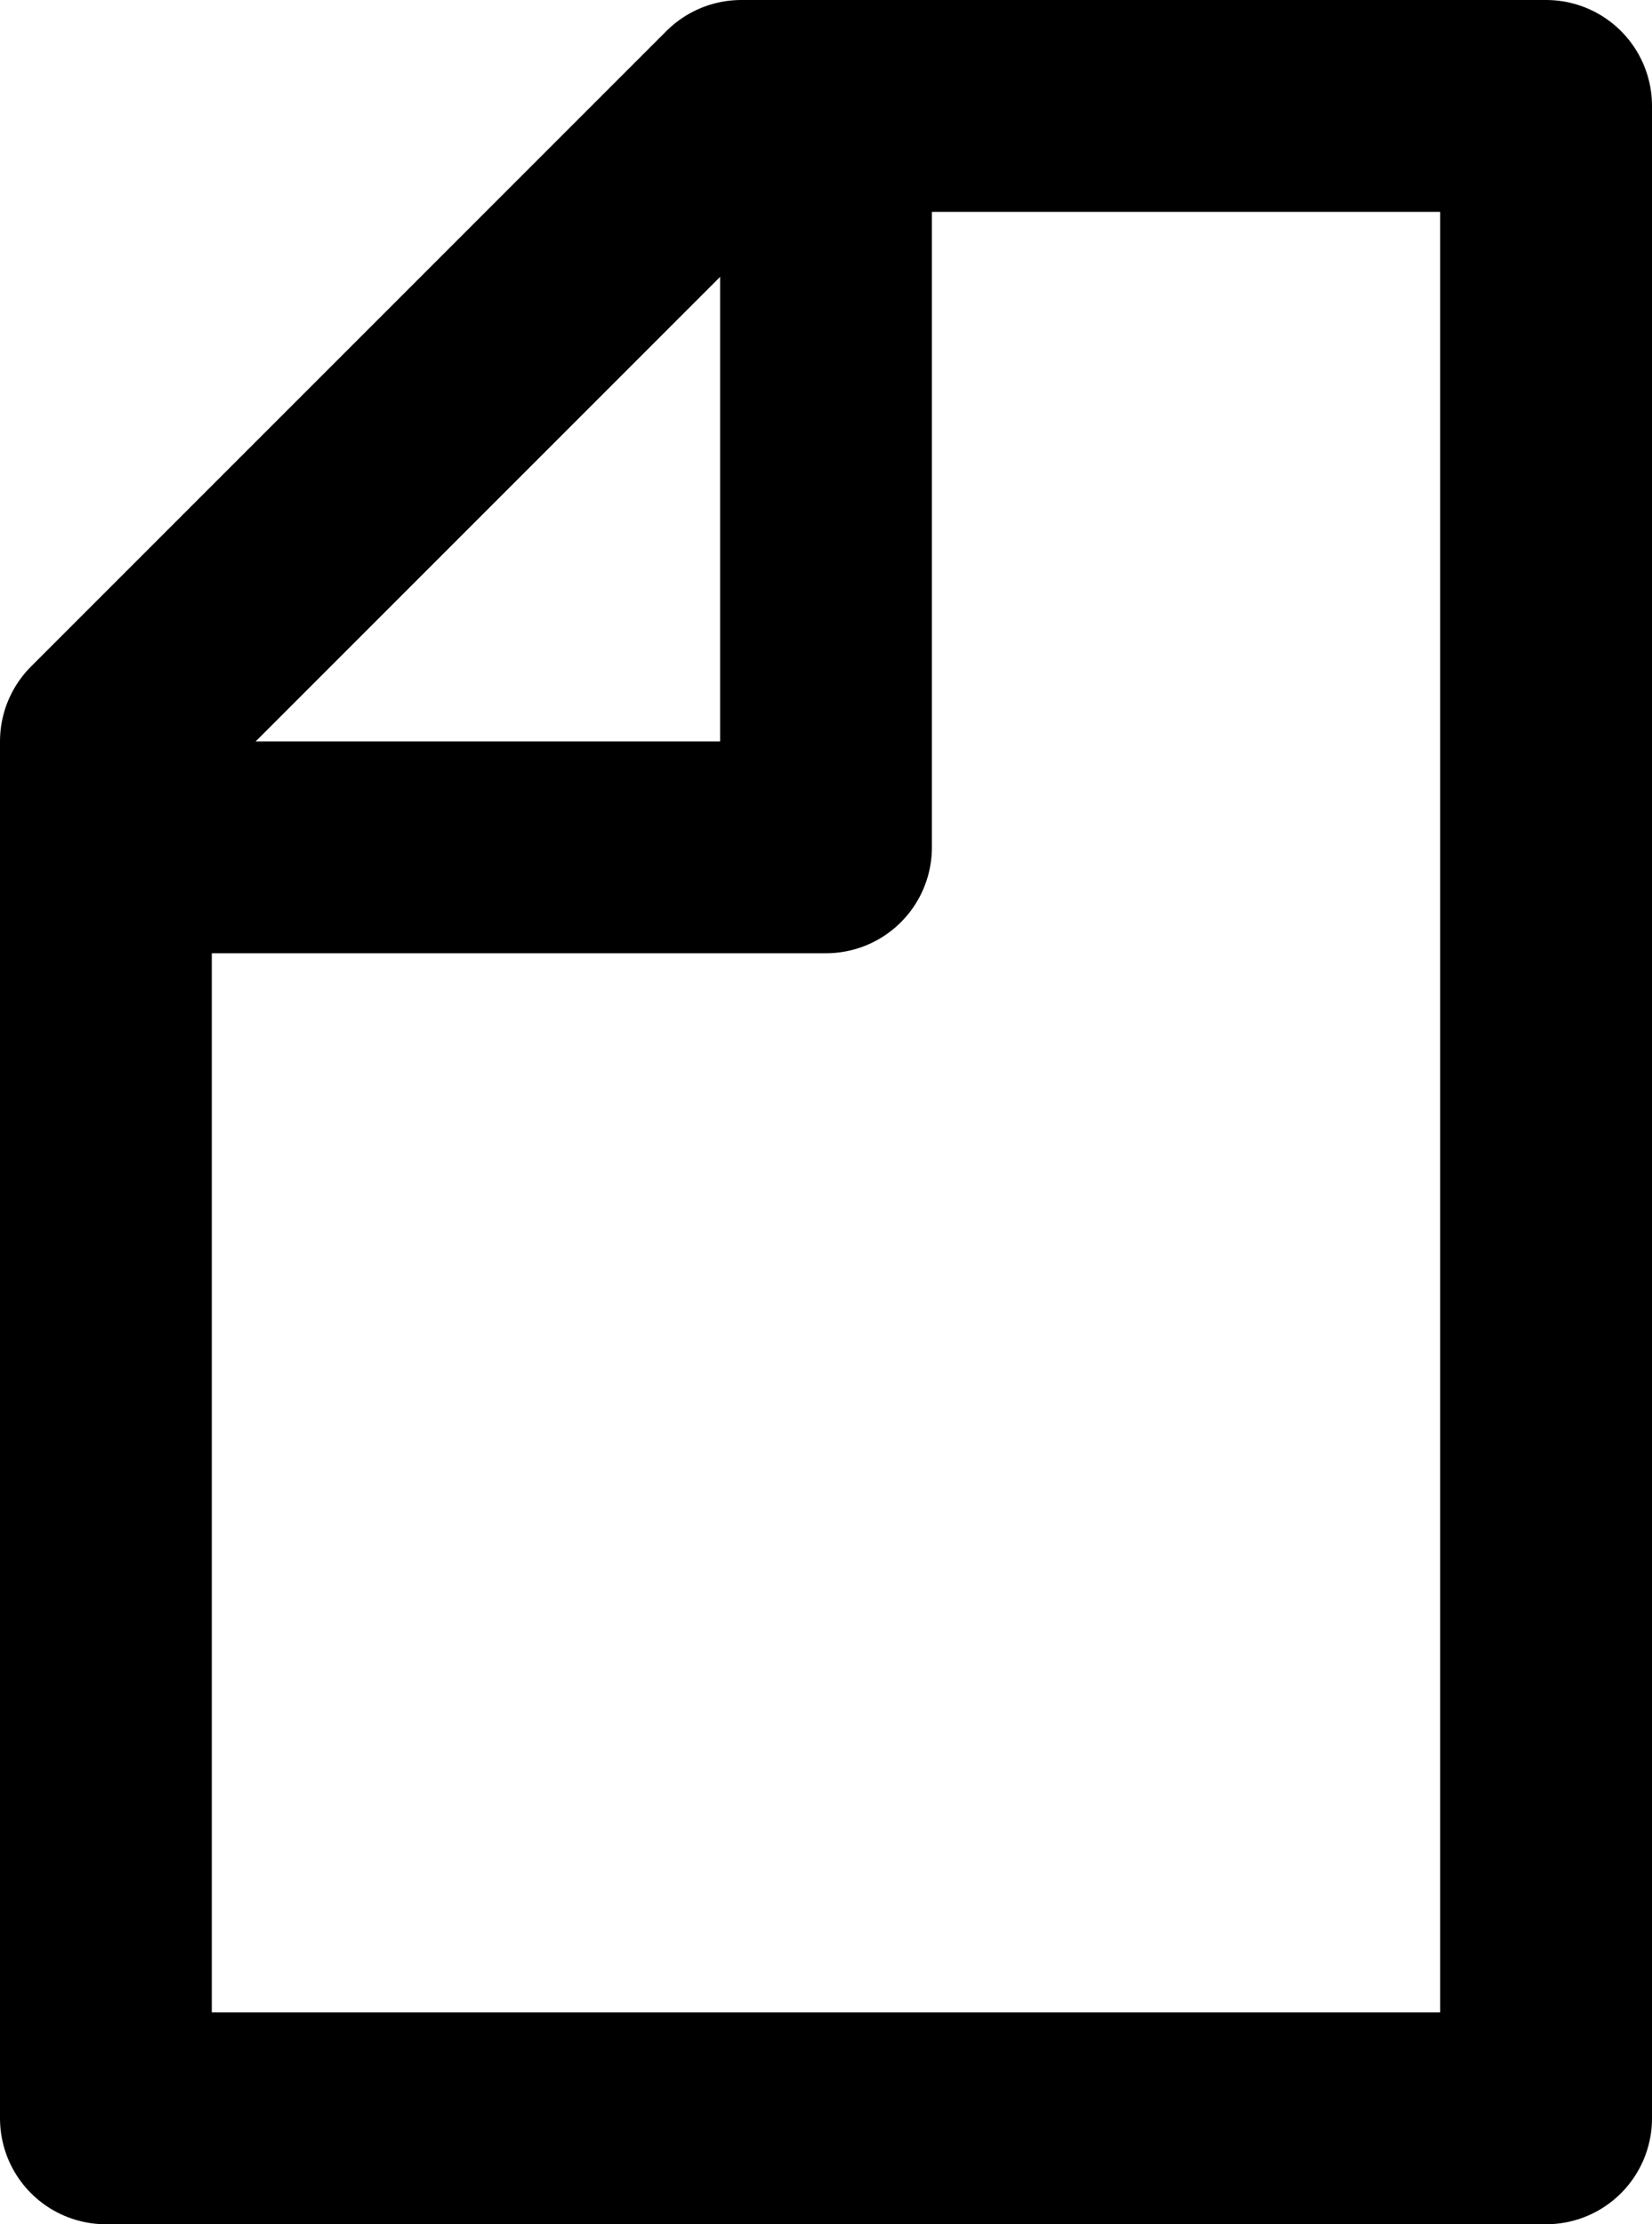
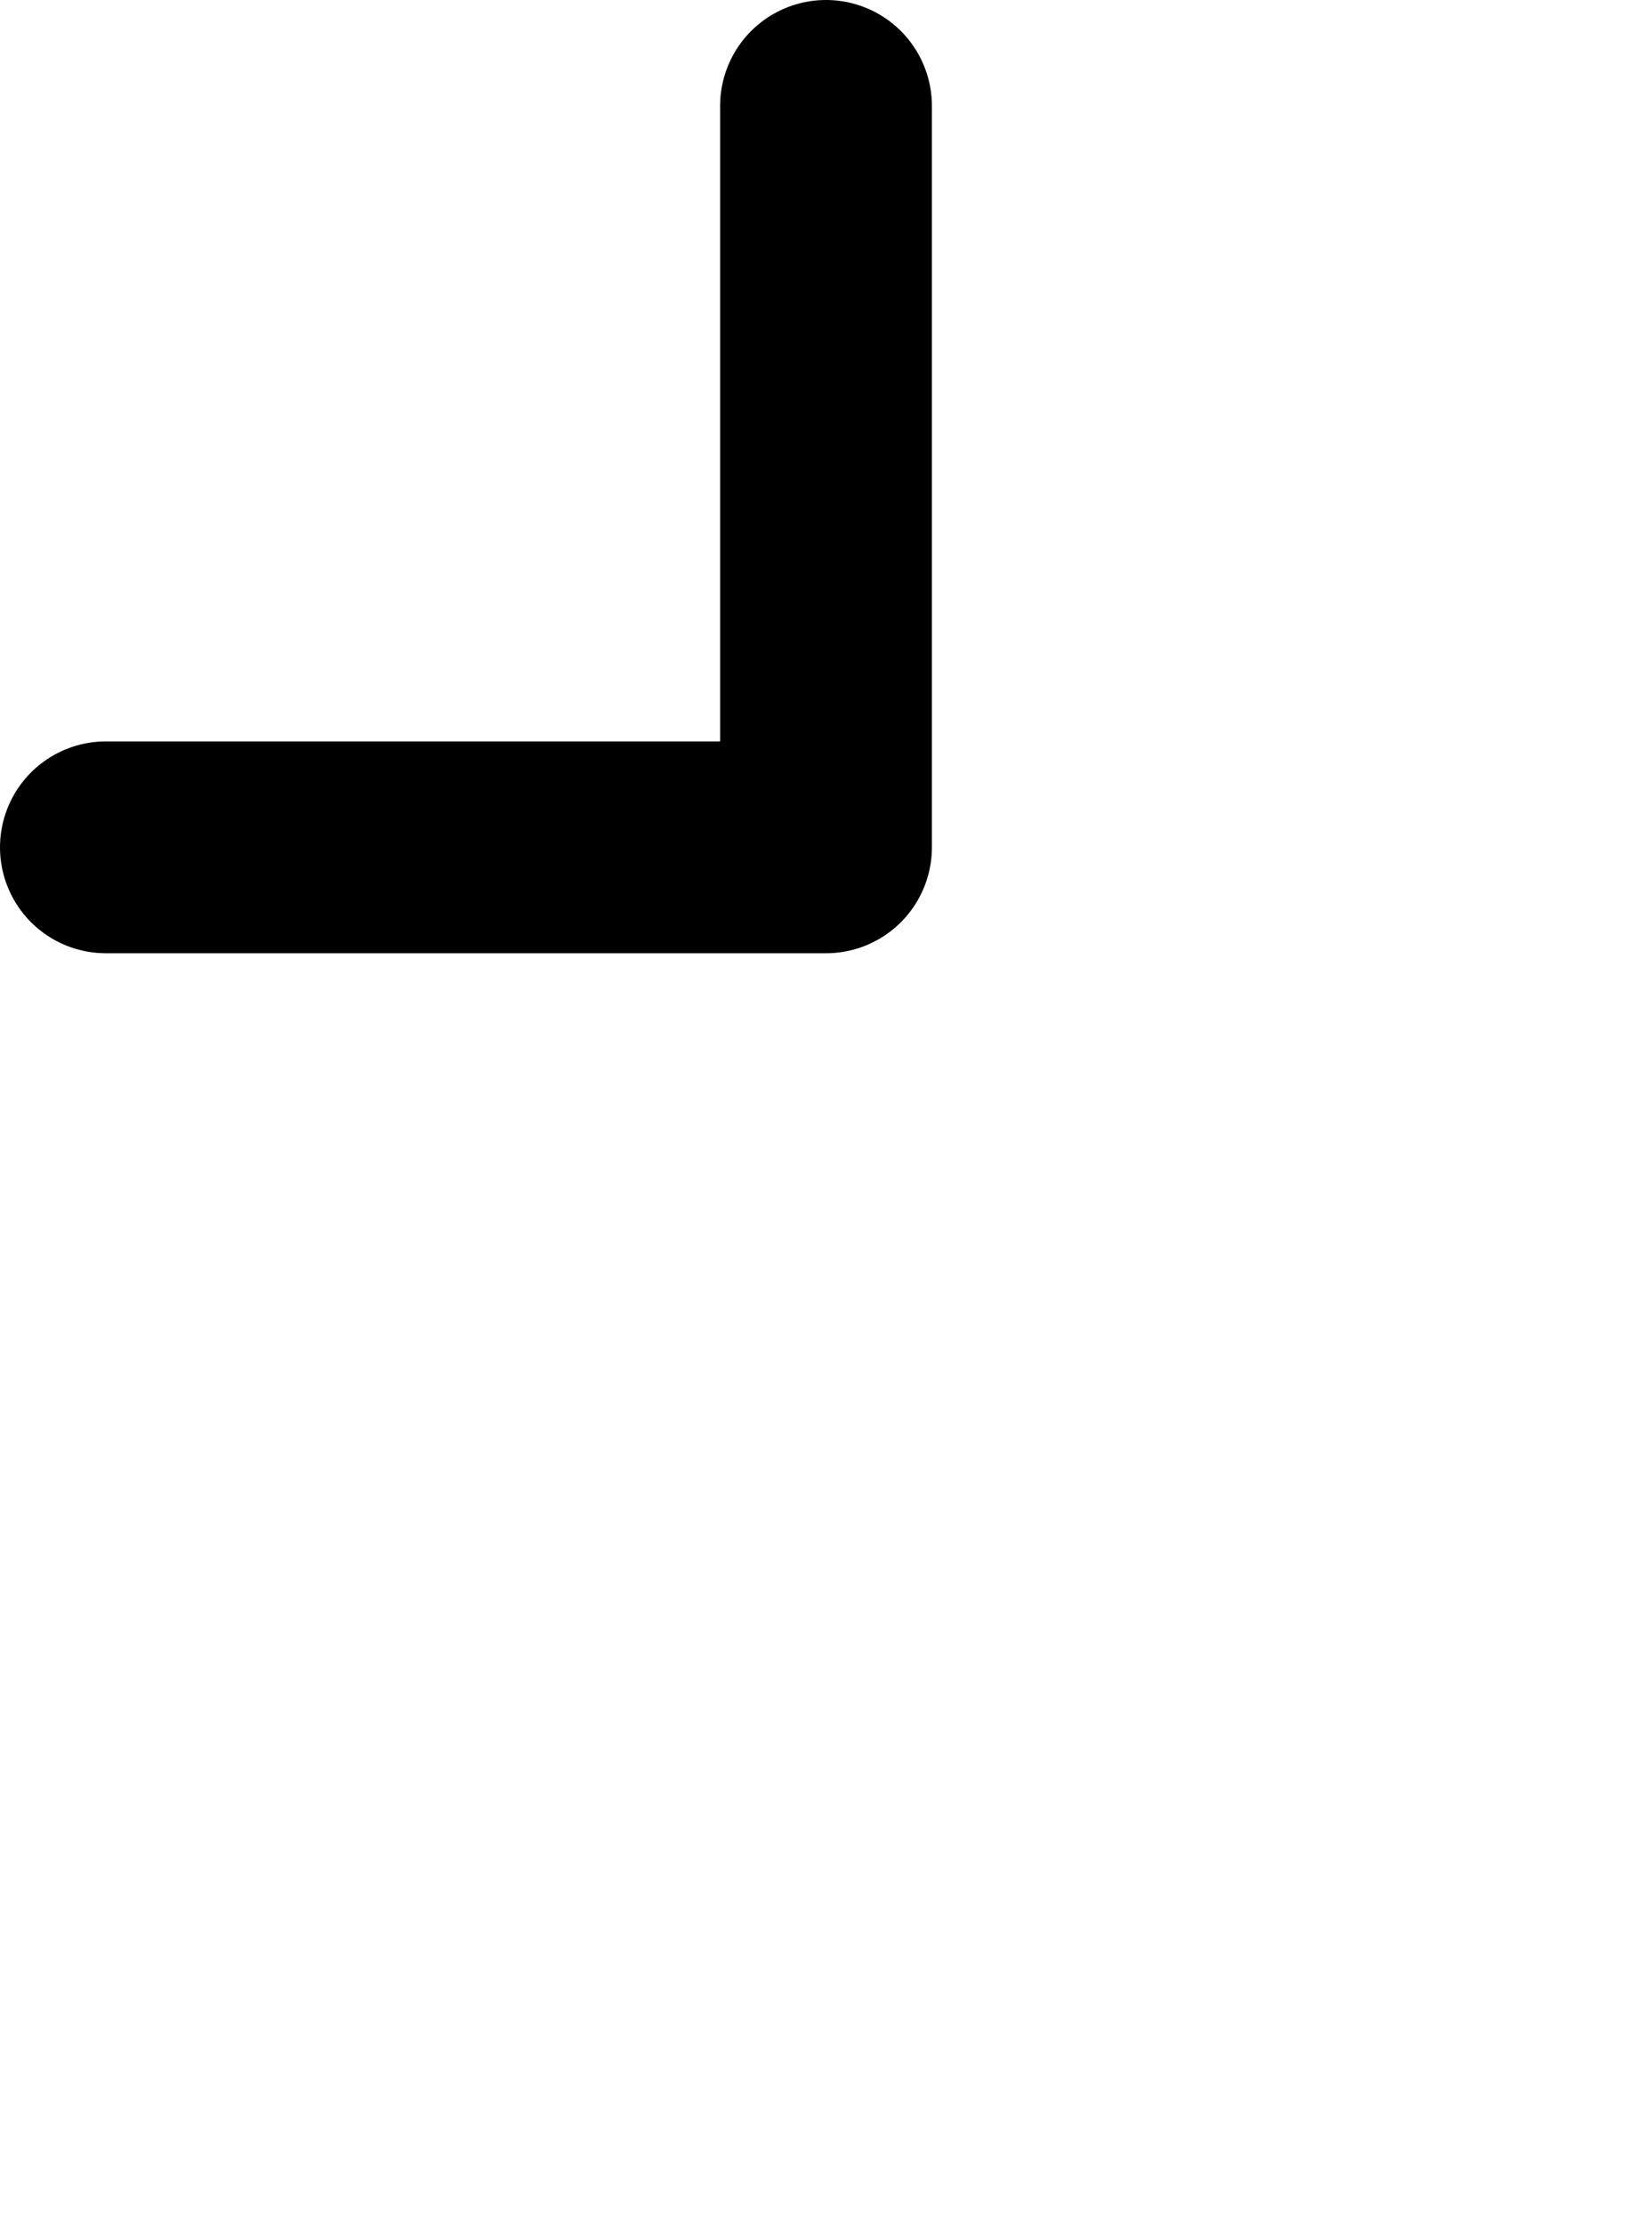
<svg xmlns="http://www.w3.org/2000/svg" version="1.1" id="Lager_1" x="0px" y="0px" viewBox="0 0 7.8 10.5" enable-background="new 0 0 7.8 10.5" xml:space="preserve">
  <g stroke="currentColor" fill="none" stroke-linecap="round" stroke-linejoin="round">
-     <polygon points="3.5,0.5 7.3,0.5 7.3,10 0.5,10 0.5,3.9 0.5,3.5  " />
    <polyline points="0.5,4 3.9,4 3.9,0.5  " />
  </g>
</svg>